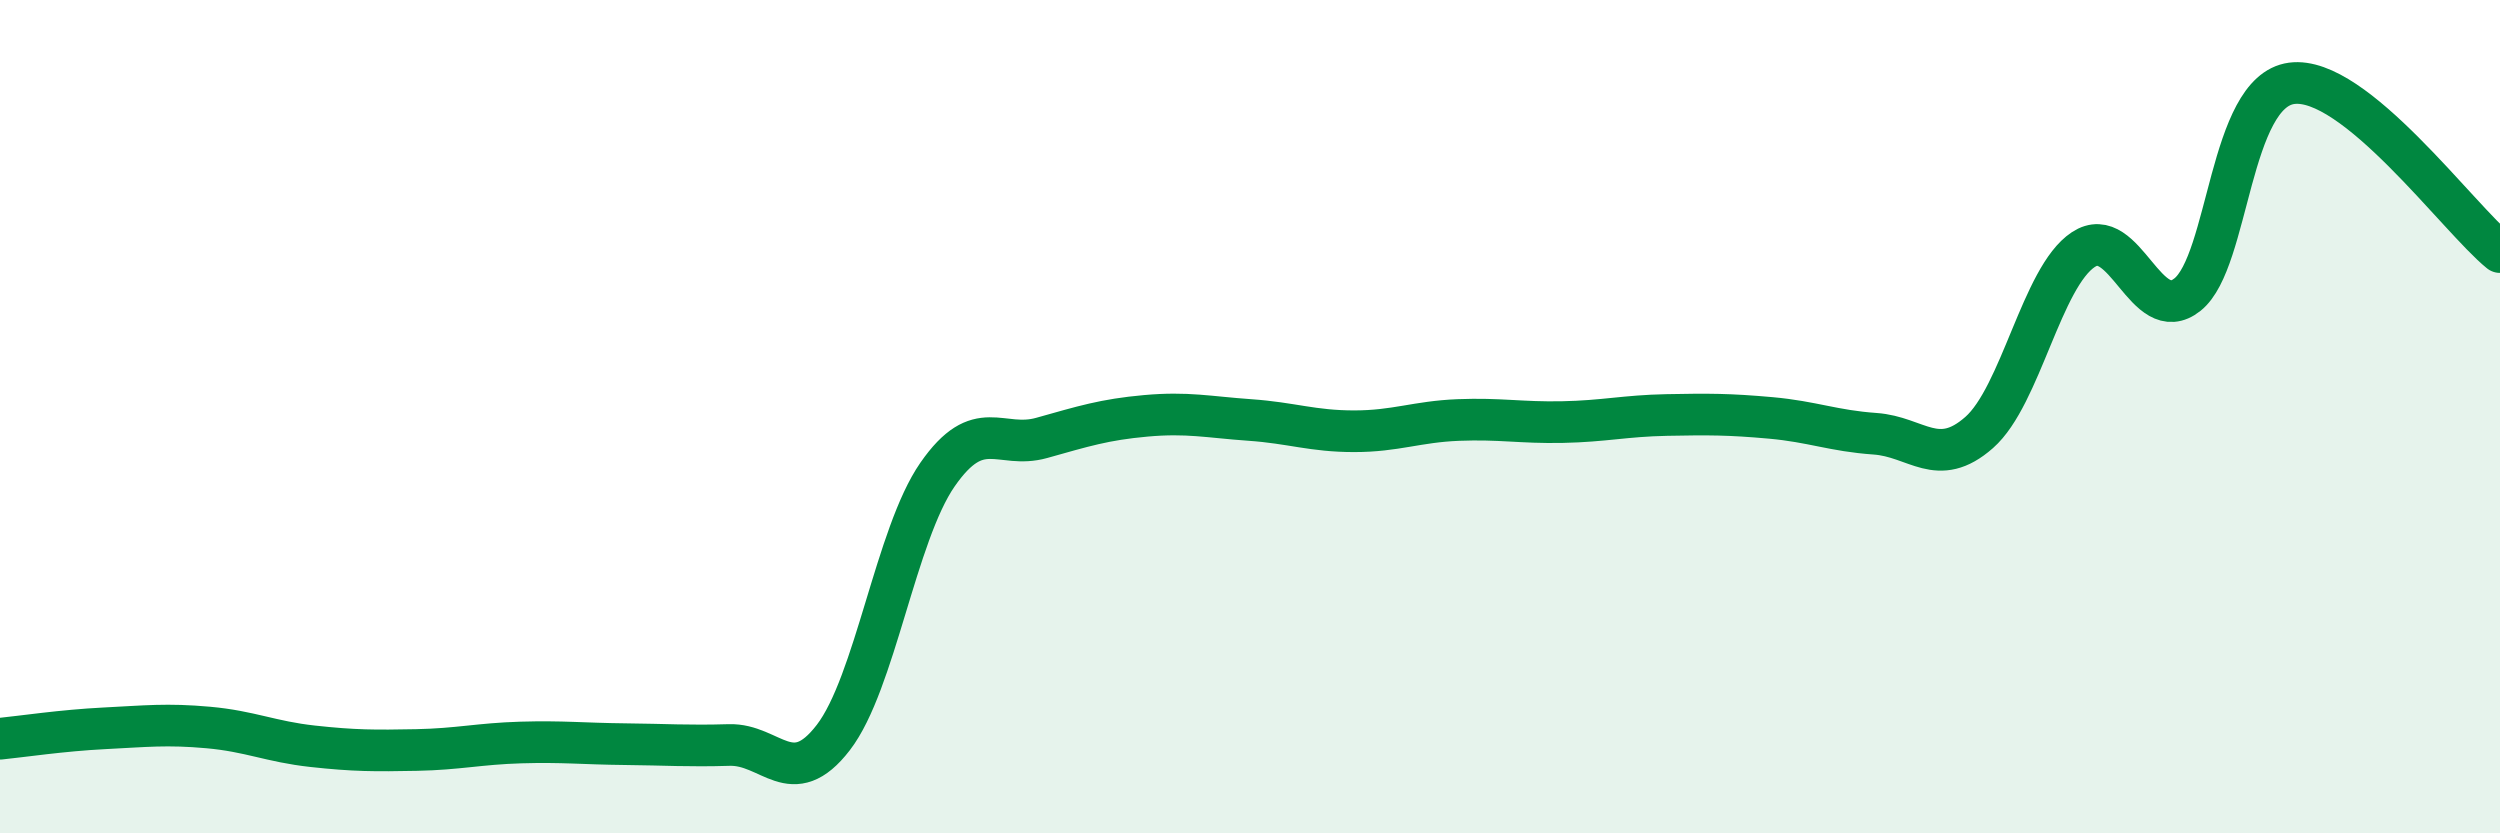
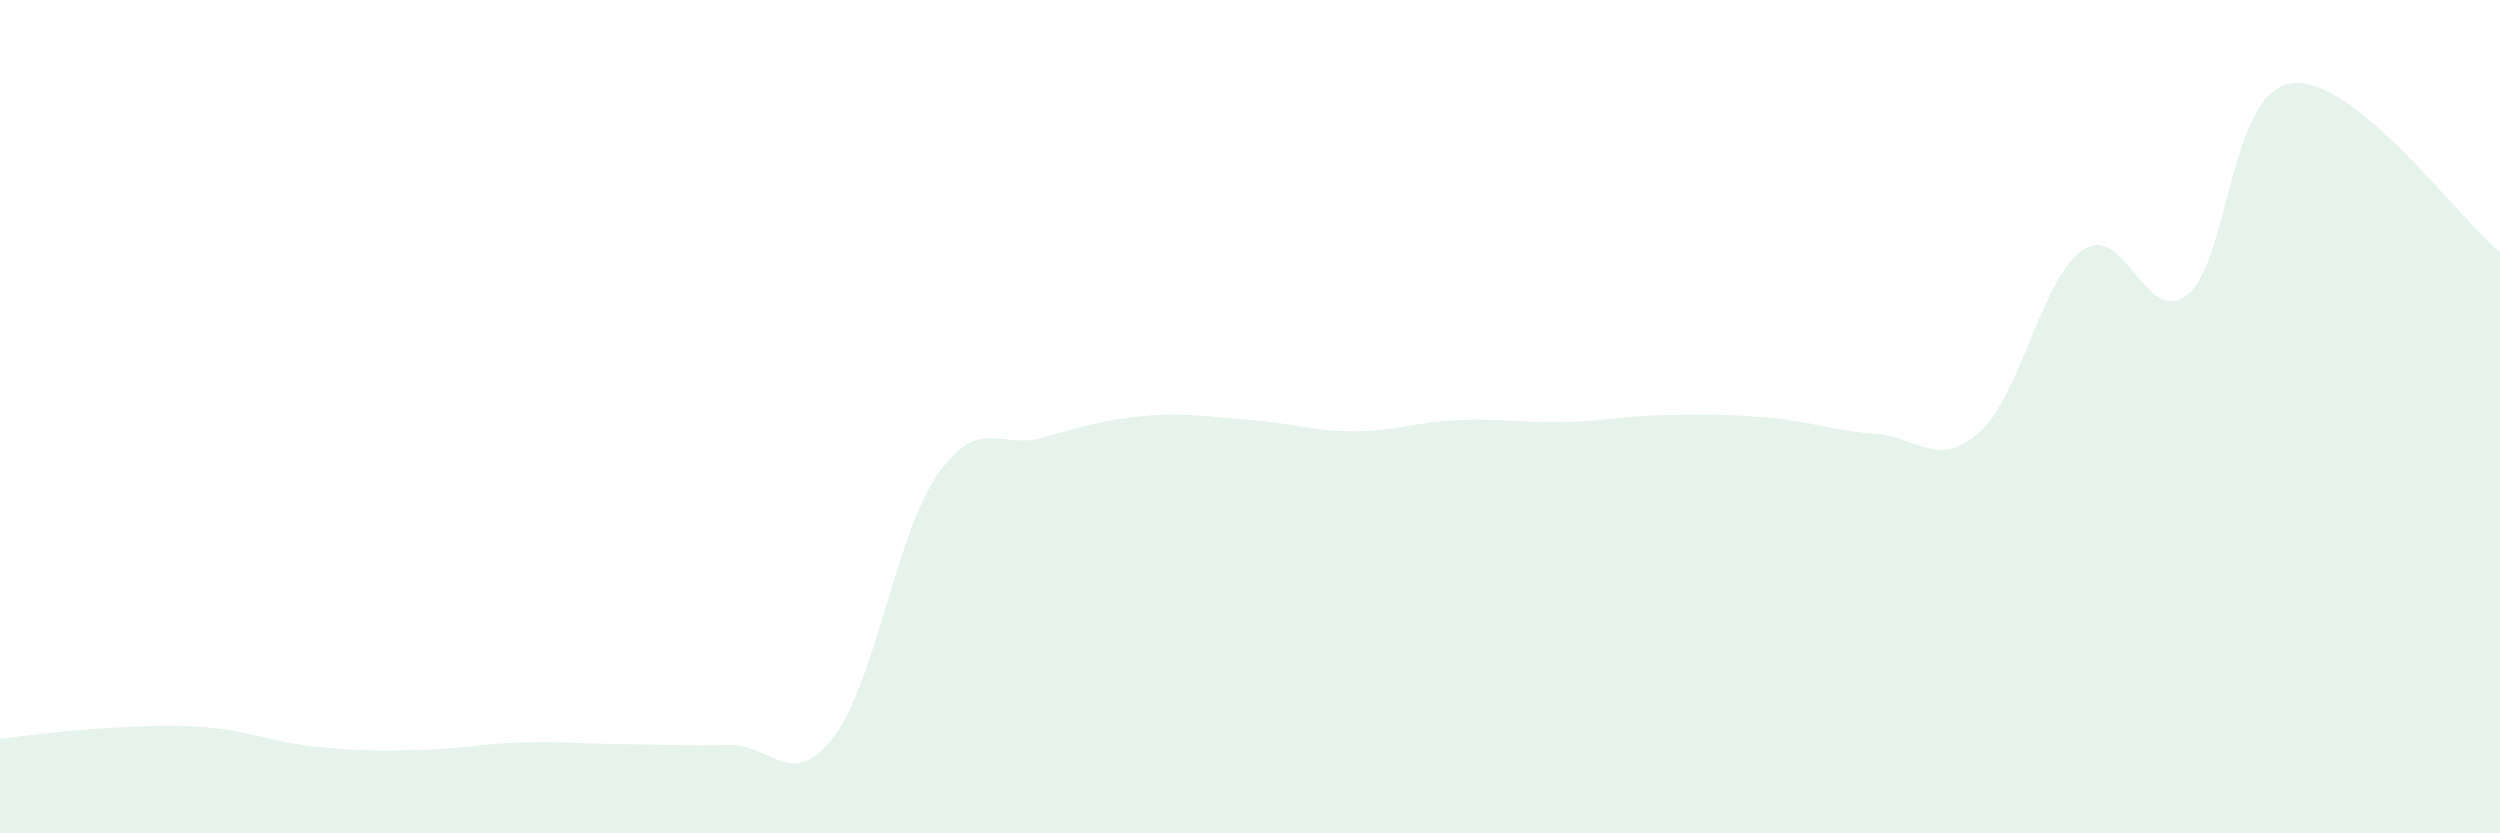
<svg xmlns="http://www.w3.org/2000/svg" width="60" height="20" viewBox="0 0 60 20">
  <path d="M 0,17.73 C 0.5,17.68 1.5,17.53 2.5,17.48 C 3.5,17.43 4,17.37 5,17.46 C 6,17.55 6.5,17.8 7.5,17.91 C 8.5,18.02 9,18.02 10,18 C 11,17.98 11.5,17.85 12.5,17.82 C 13.5,17.79 14,17.85 15,17.86 C 16,17.87 16.5,17.91 17.5,17.88 C 18.5,17.85 19,19 20,17.7 C 21,16.4 21.5,12.83 22.5,11.39 C 23.5,9.95 24,10.79 25,10.51 C 26,10.23 26.5,10.07 27.5,9.98 C 28.5,9.89 29,10.01 30,10.08 C 31,10.15 31.5,10.35 32.5,10.35 C 33.5,10.35 34,10.12 35,10.08 C 36,10.04 36.5,10.15 37.5,10.13 C 38.5,10.11 39,9.98 40,9.96 C 41,9.94 41.5,9.94 42.5,10.03 C 43.5,10.12 44,10.34 45,10.41 C 46,10.48 46.5,11.26 47.5,10.38 C 48.5,9.5 49,6.65 50,5.99 C 51,5.33 51.5,7.87 52.5,7.07 C 53.5,6.27 53.5,2.2 55,2 C 56.5,1.8 59,5.24 60,6.05L60 20L0 20Z" fill="#008740" opacity="0.1" stroke-linecap="round" stroke-linejoin="round" />
-   <path d="M 0,17.73 C 0.5,17.68 1.5,17.53 2.5,17.48 C 3.5,17.43 4,17.37 5,17.46 C 6,17.55 6.5,17.8 7.5,17.91 C 8.5,18.02 9,18.02 10,18 C 11,17.98 11.5,17.85 12.5,17.82 C 13.5,17.79 14,17.85 15,17.86 C 16,17.87 16.5,17.91 17.5,17.88 C 18.5,17.85 19,19 20,17.7 C 21,16.4 21.5,12.83 22.5,11.39 C 23.5,9.95 24,10.79 25,10.51 C 26,10.23 26.5,10.07 27.5,9.98 C 28.5,9.89 29,10.01 30,10.08 C 31,10.15 31.5,10.35 32.5,10.35 C 33.5,10.35 34,10.12 35,10.08 C 36,10.04 36.5,10.15 37.5,10.13 C 38.5,10.11 39,9.98 40,9.96 C 41,9.94 41.5,9.94 42.5,10.03 C 43.5,10.12 44,10.34 45,10.41 C 46,10.48 46.5,11.26 47.5,10.38 C 48.5,9.5 49,6.65 50,5.99 C 51,5.33 51.5,7.87 52.5,7.07 C 53.5,6.27 53.5,2.2 55,2 C 56.5,1.8 59,5.24 60,6.05" stroke="#008740" stroke-width="1" fill="none" stroke-linecap="round" stroke-linejoin="round" />
</svg>